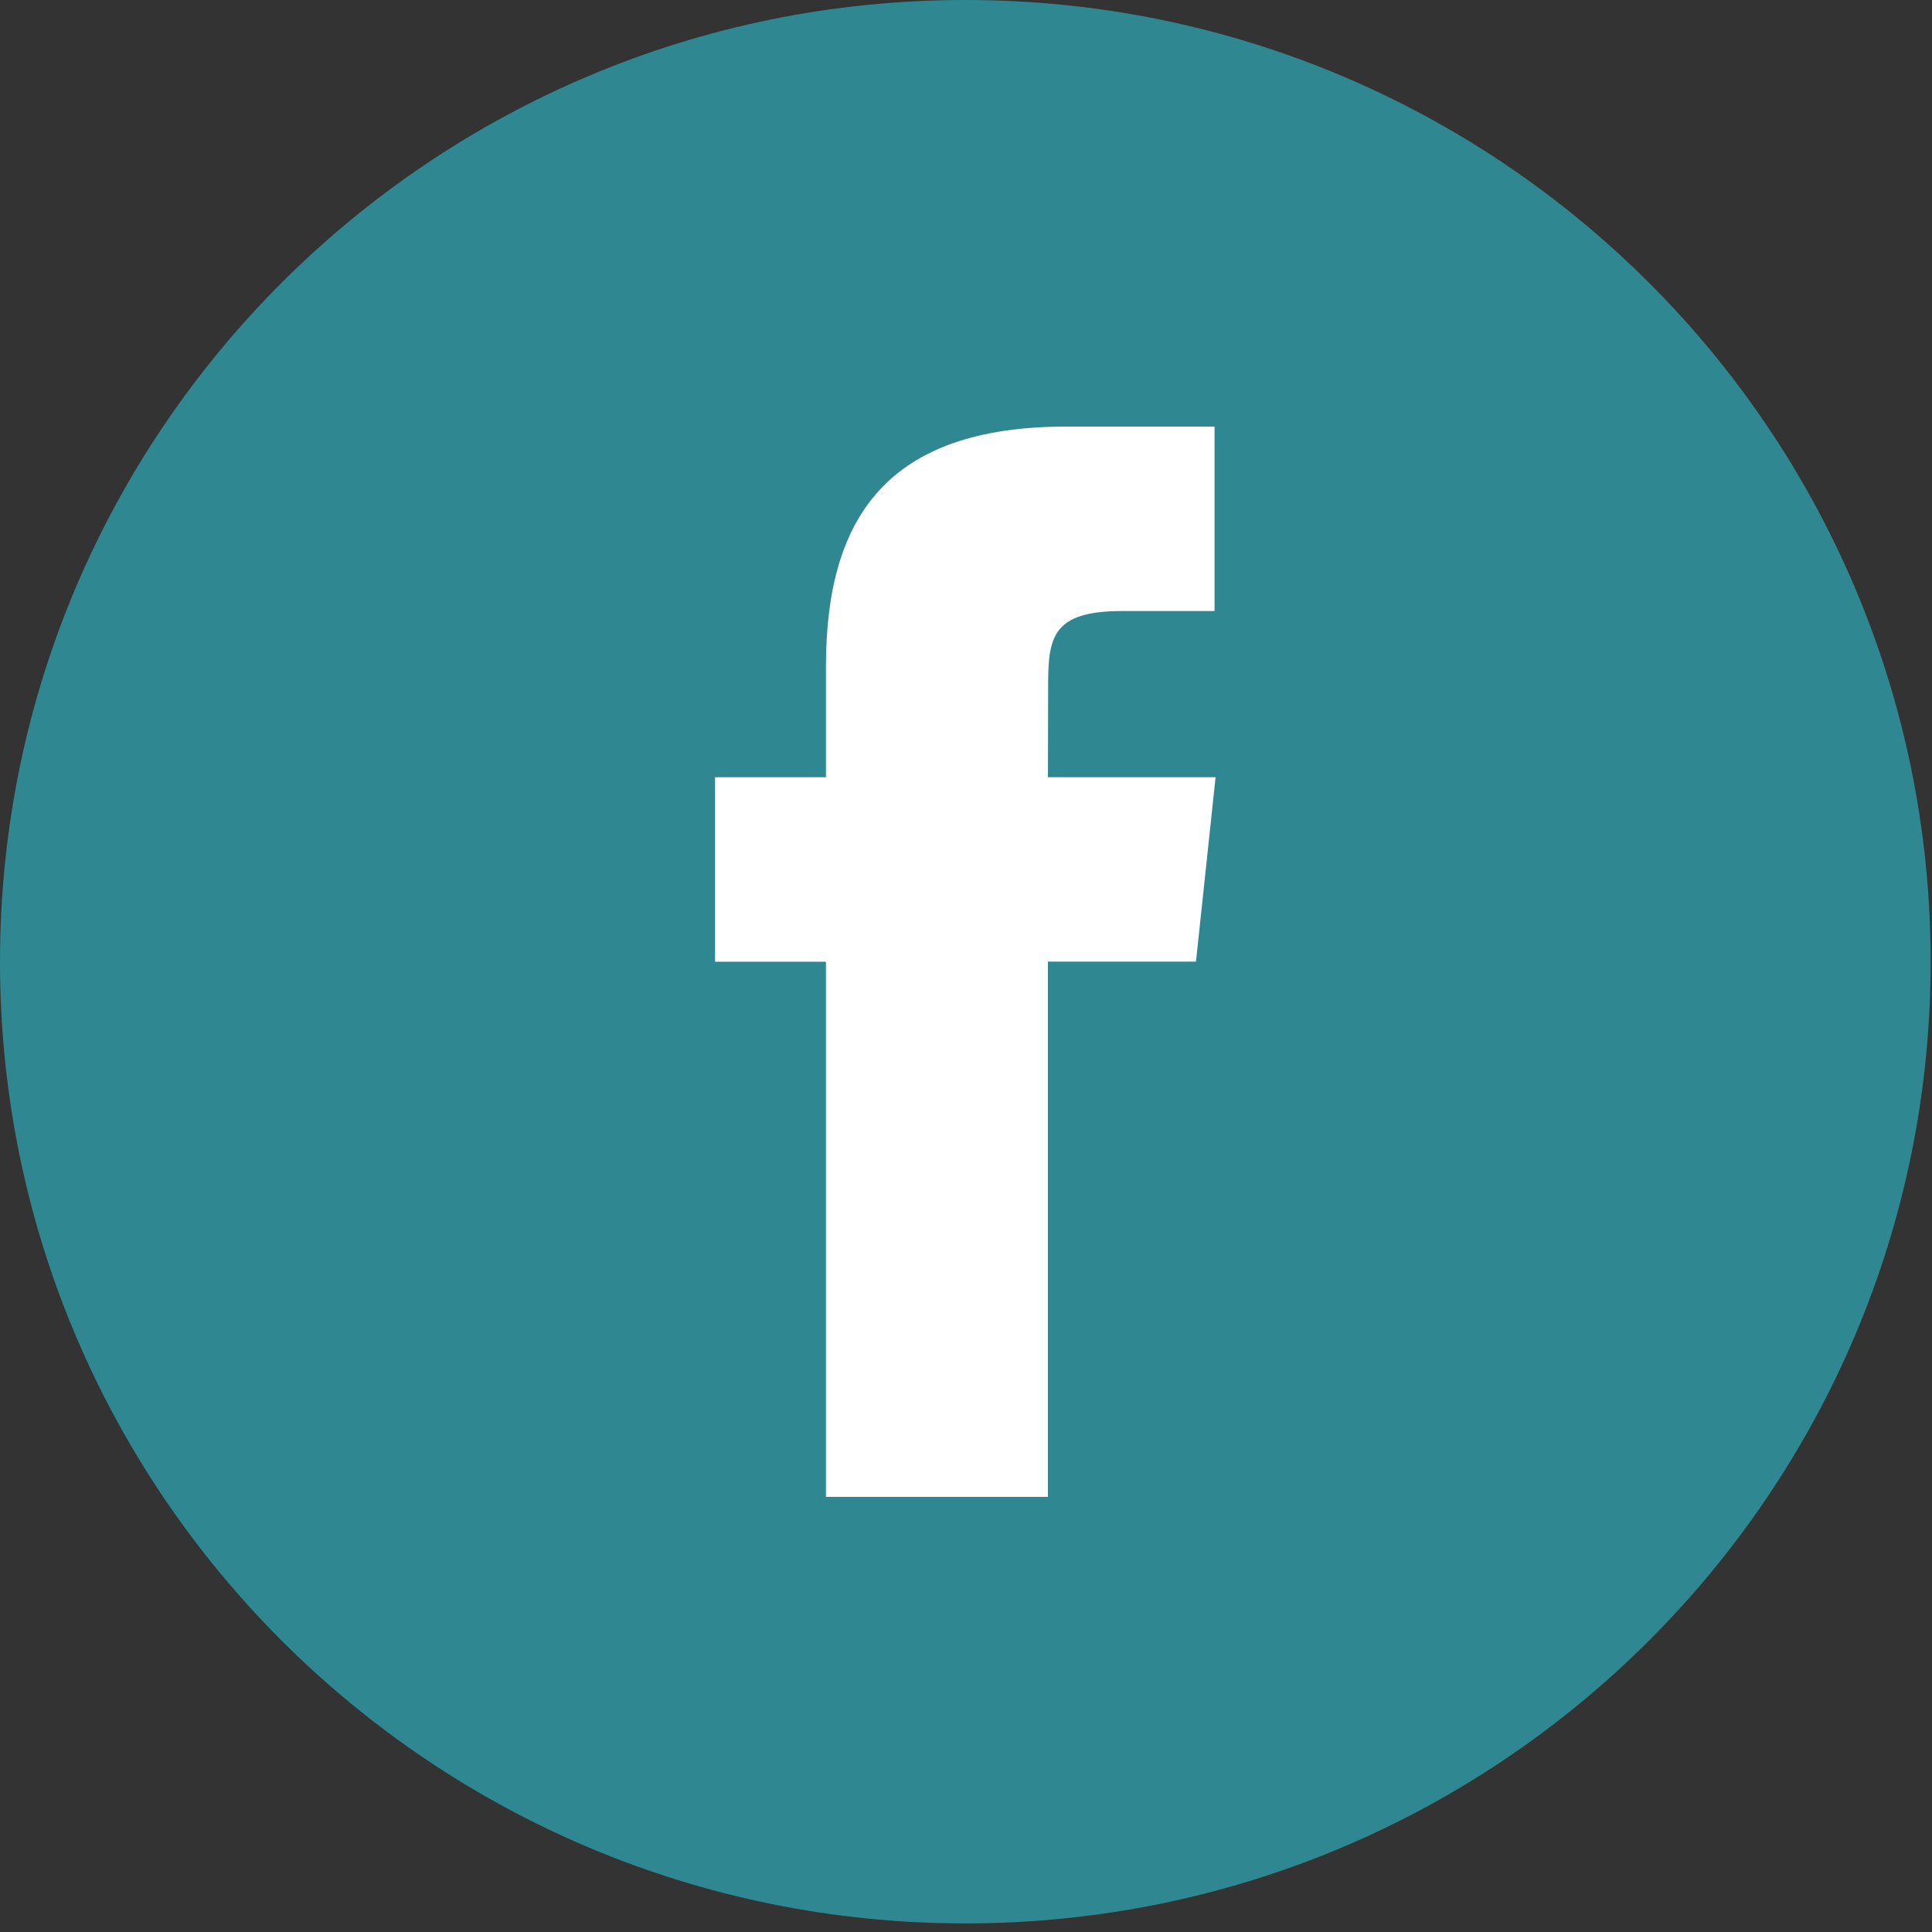
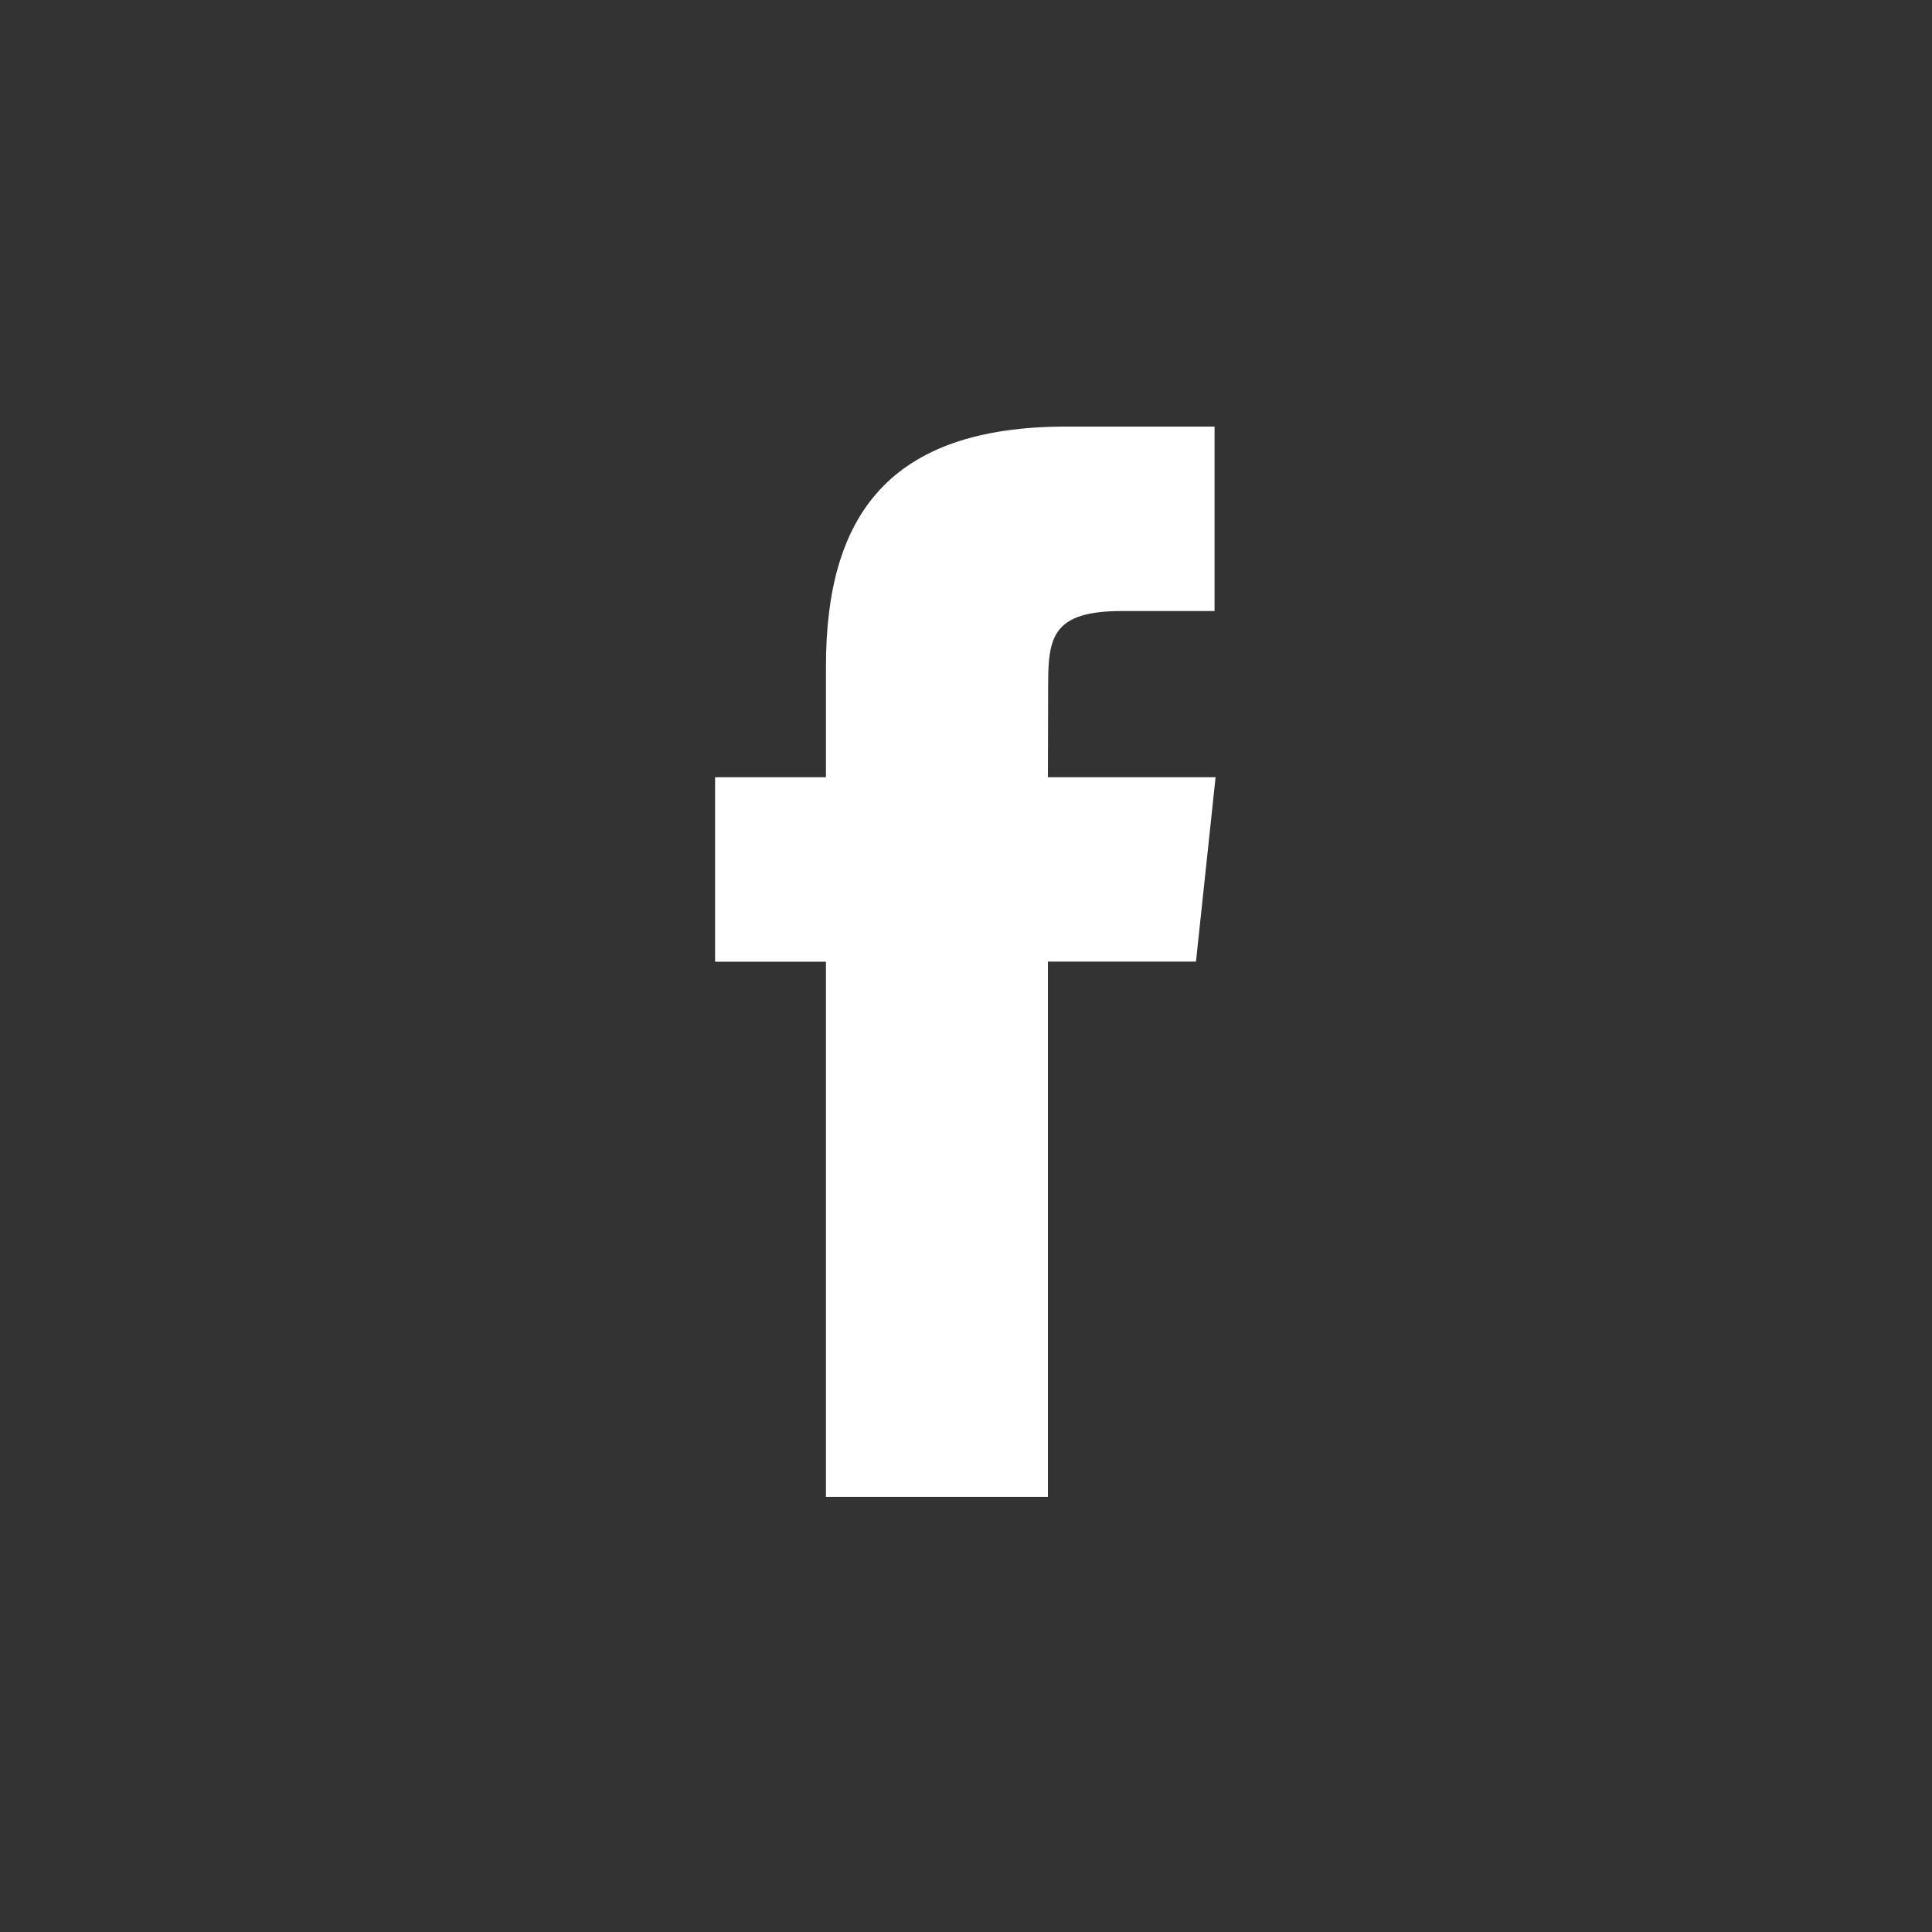
<svg xmlns="http://www.w3.org/2000/svg" width="77px" height="77px" viewBox="0 0 77 77" version="1.1">
  <rect x="0" y="0" width="77" height="77" fill="#333333" stroke="none" />
  <title>Flat_copy</title>
  <desc>Created with Sketch.</desc>
  <defs />
  <g id="Symbols" stroke="none" stroke-width="1" fill="none" fill-rule="evenodd">
    <g id="Footer" transform="translate(0, -123)">
      <g id="Social-Media-Links" transform="translate(0, 48)">
        <g id="Flat_copy" transform="translate(0, 75)">
-           <path d="M38.473,0 C17.224,0 0,17.159 0,38.329 C0,59.496 17.224,76.658 38.473,76.658 C59.722,76.658 76.946,59.496 76.946,38.329 C76.946,17.159 59.722,0 38.473,0 Z" id="Shape" fill="#2F8891" />
          <path d="M32.918,59.657 L41.765,59.657 L41.765,38.326 L47.666,38.326 L48.447,30.977 L41.765,30.977 L41.774,27.297 C41.774,25.381 41.957,24.353 44.718,24.353 L48.406,24.353 L48.406,17.001 L42.503,17.001 C35.412,17.001 32.918,20.568 32.918,26.564 L32.918,30.977 L28.499,30.977 L28.499,38.329 L32.918,38.329 L32.918,59.657 L32.918,59.657 Z" id="Shape" fill="#FFFFFF" />
        </g>
      </g>
    </g>
  </g>
</svg>